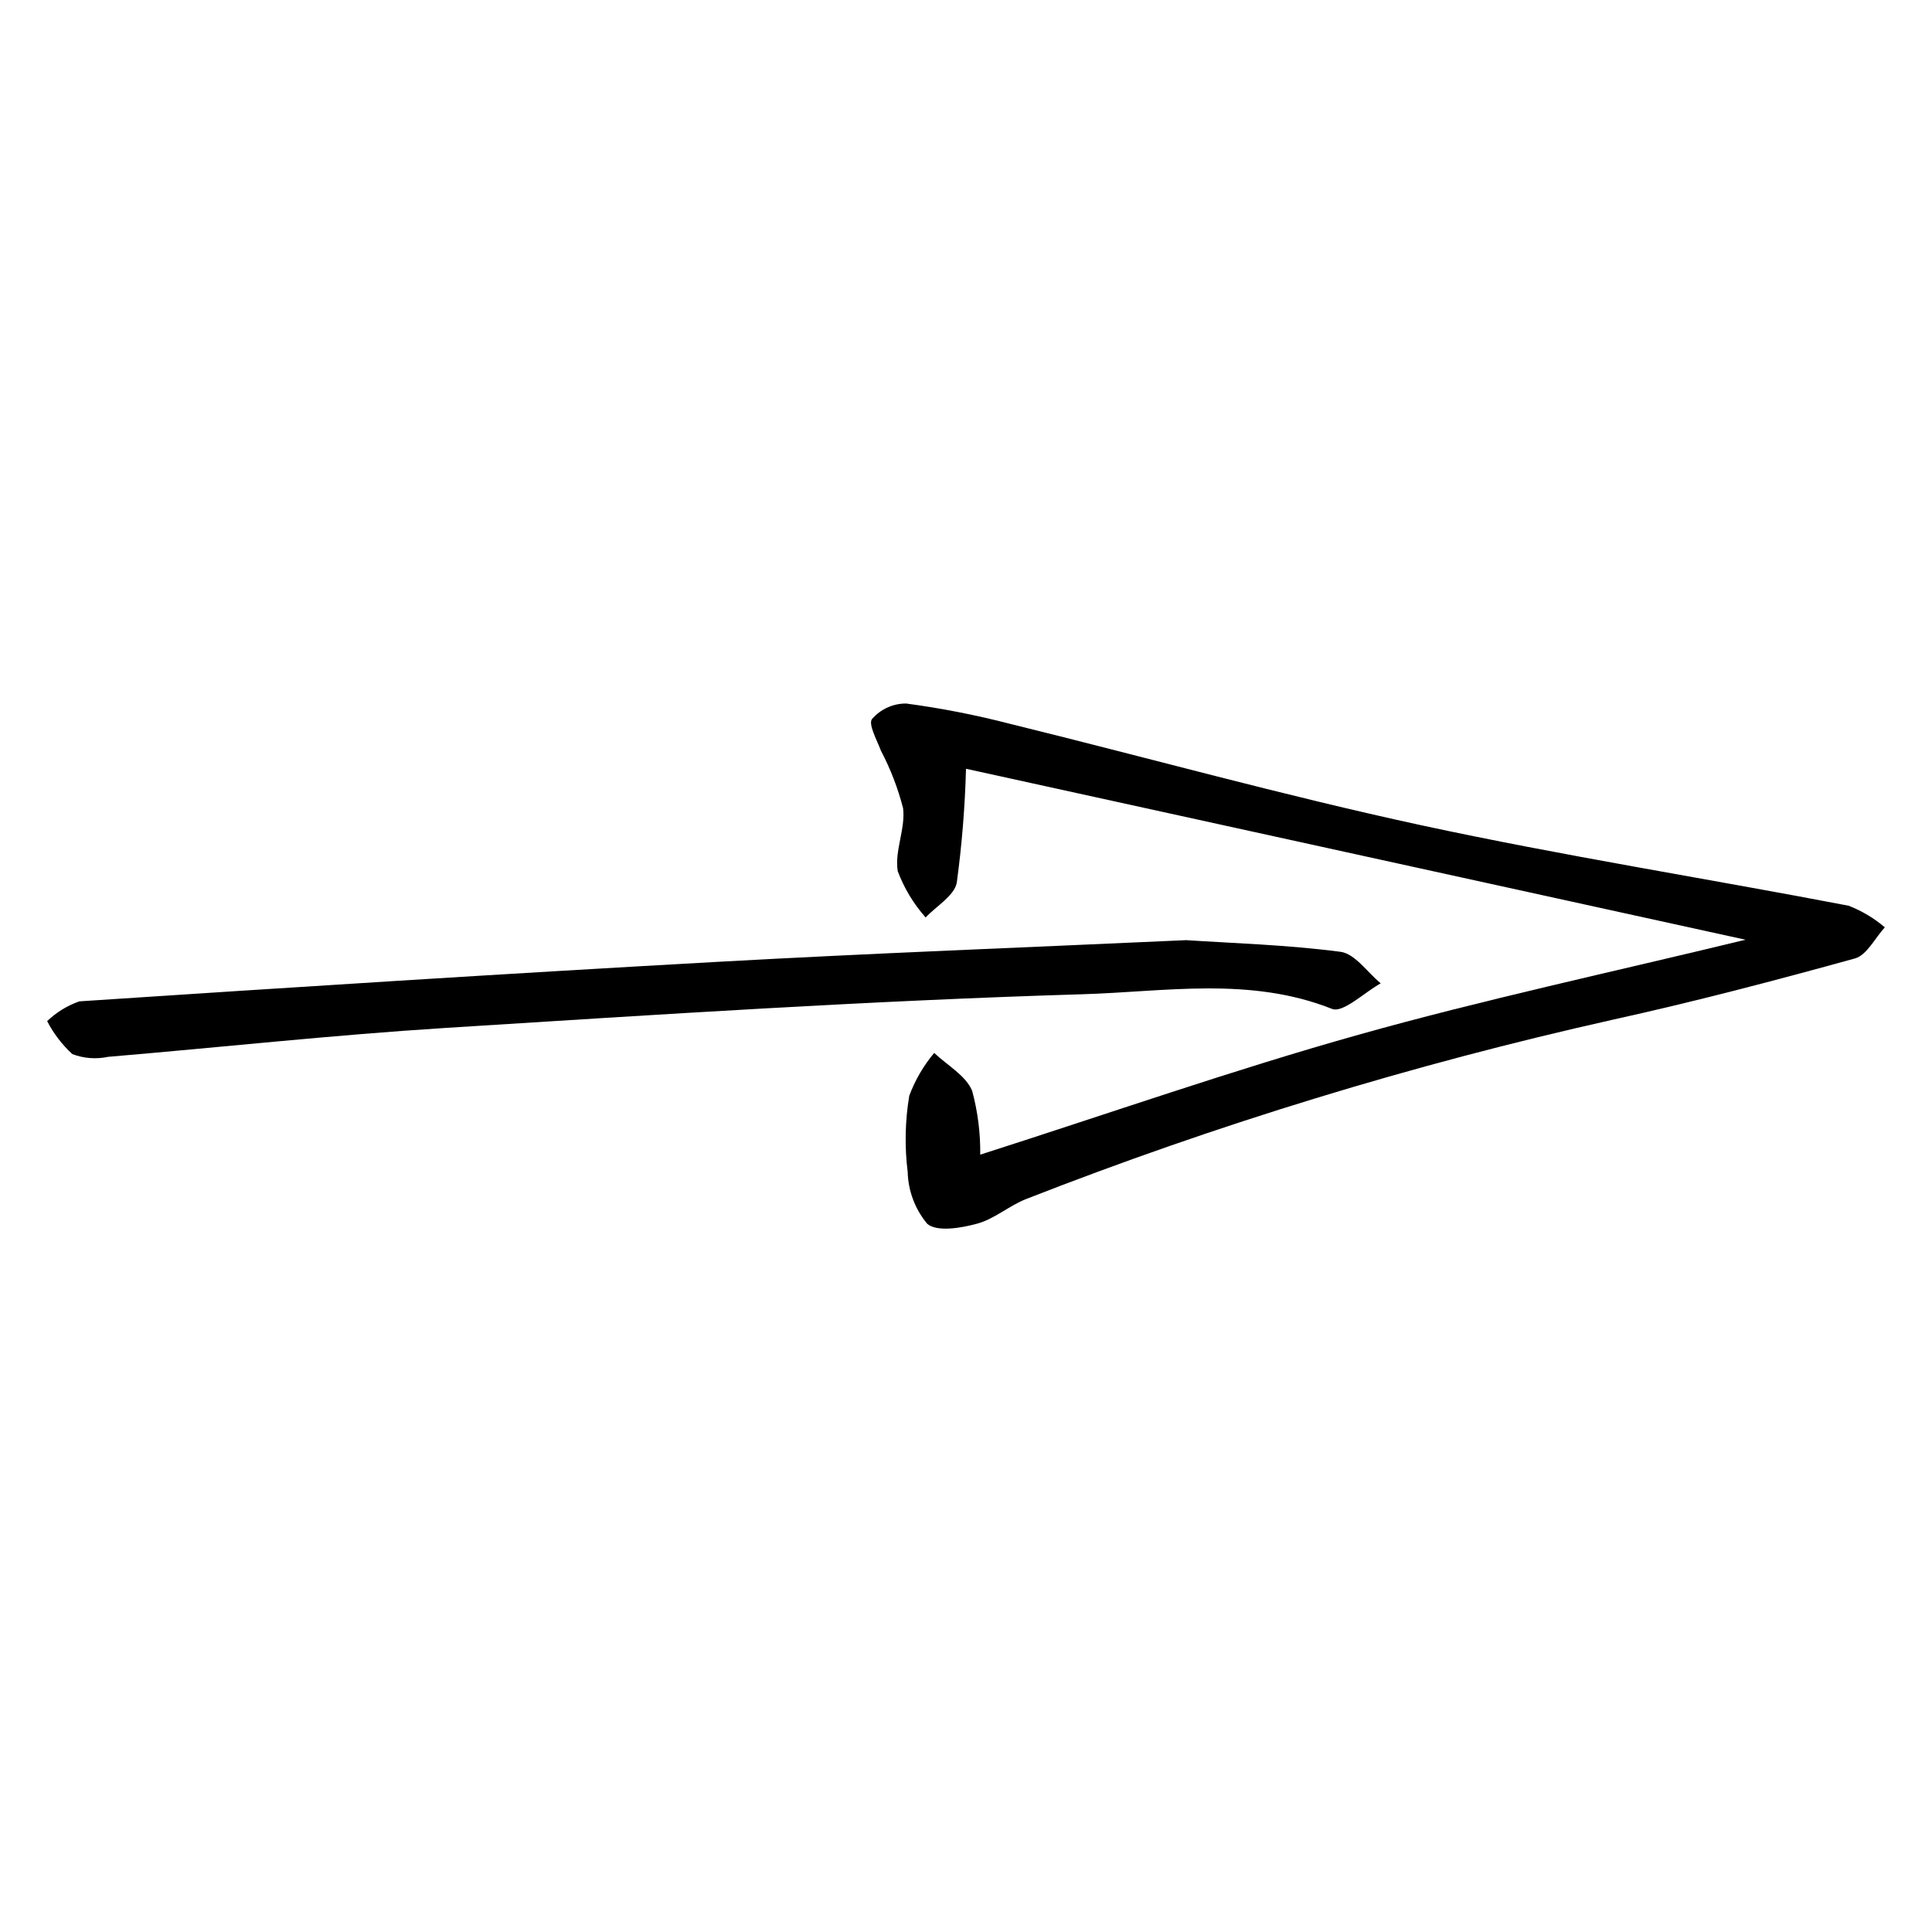
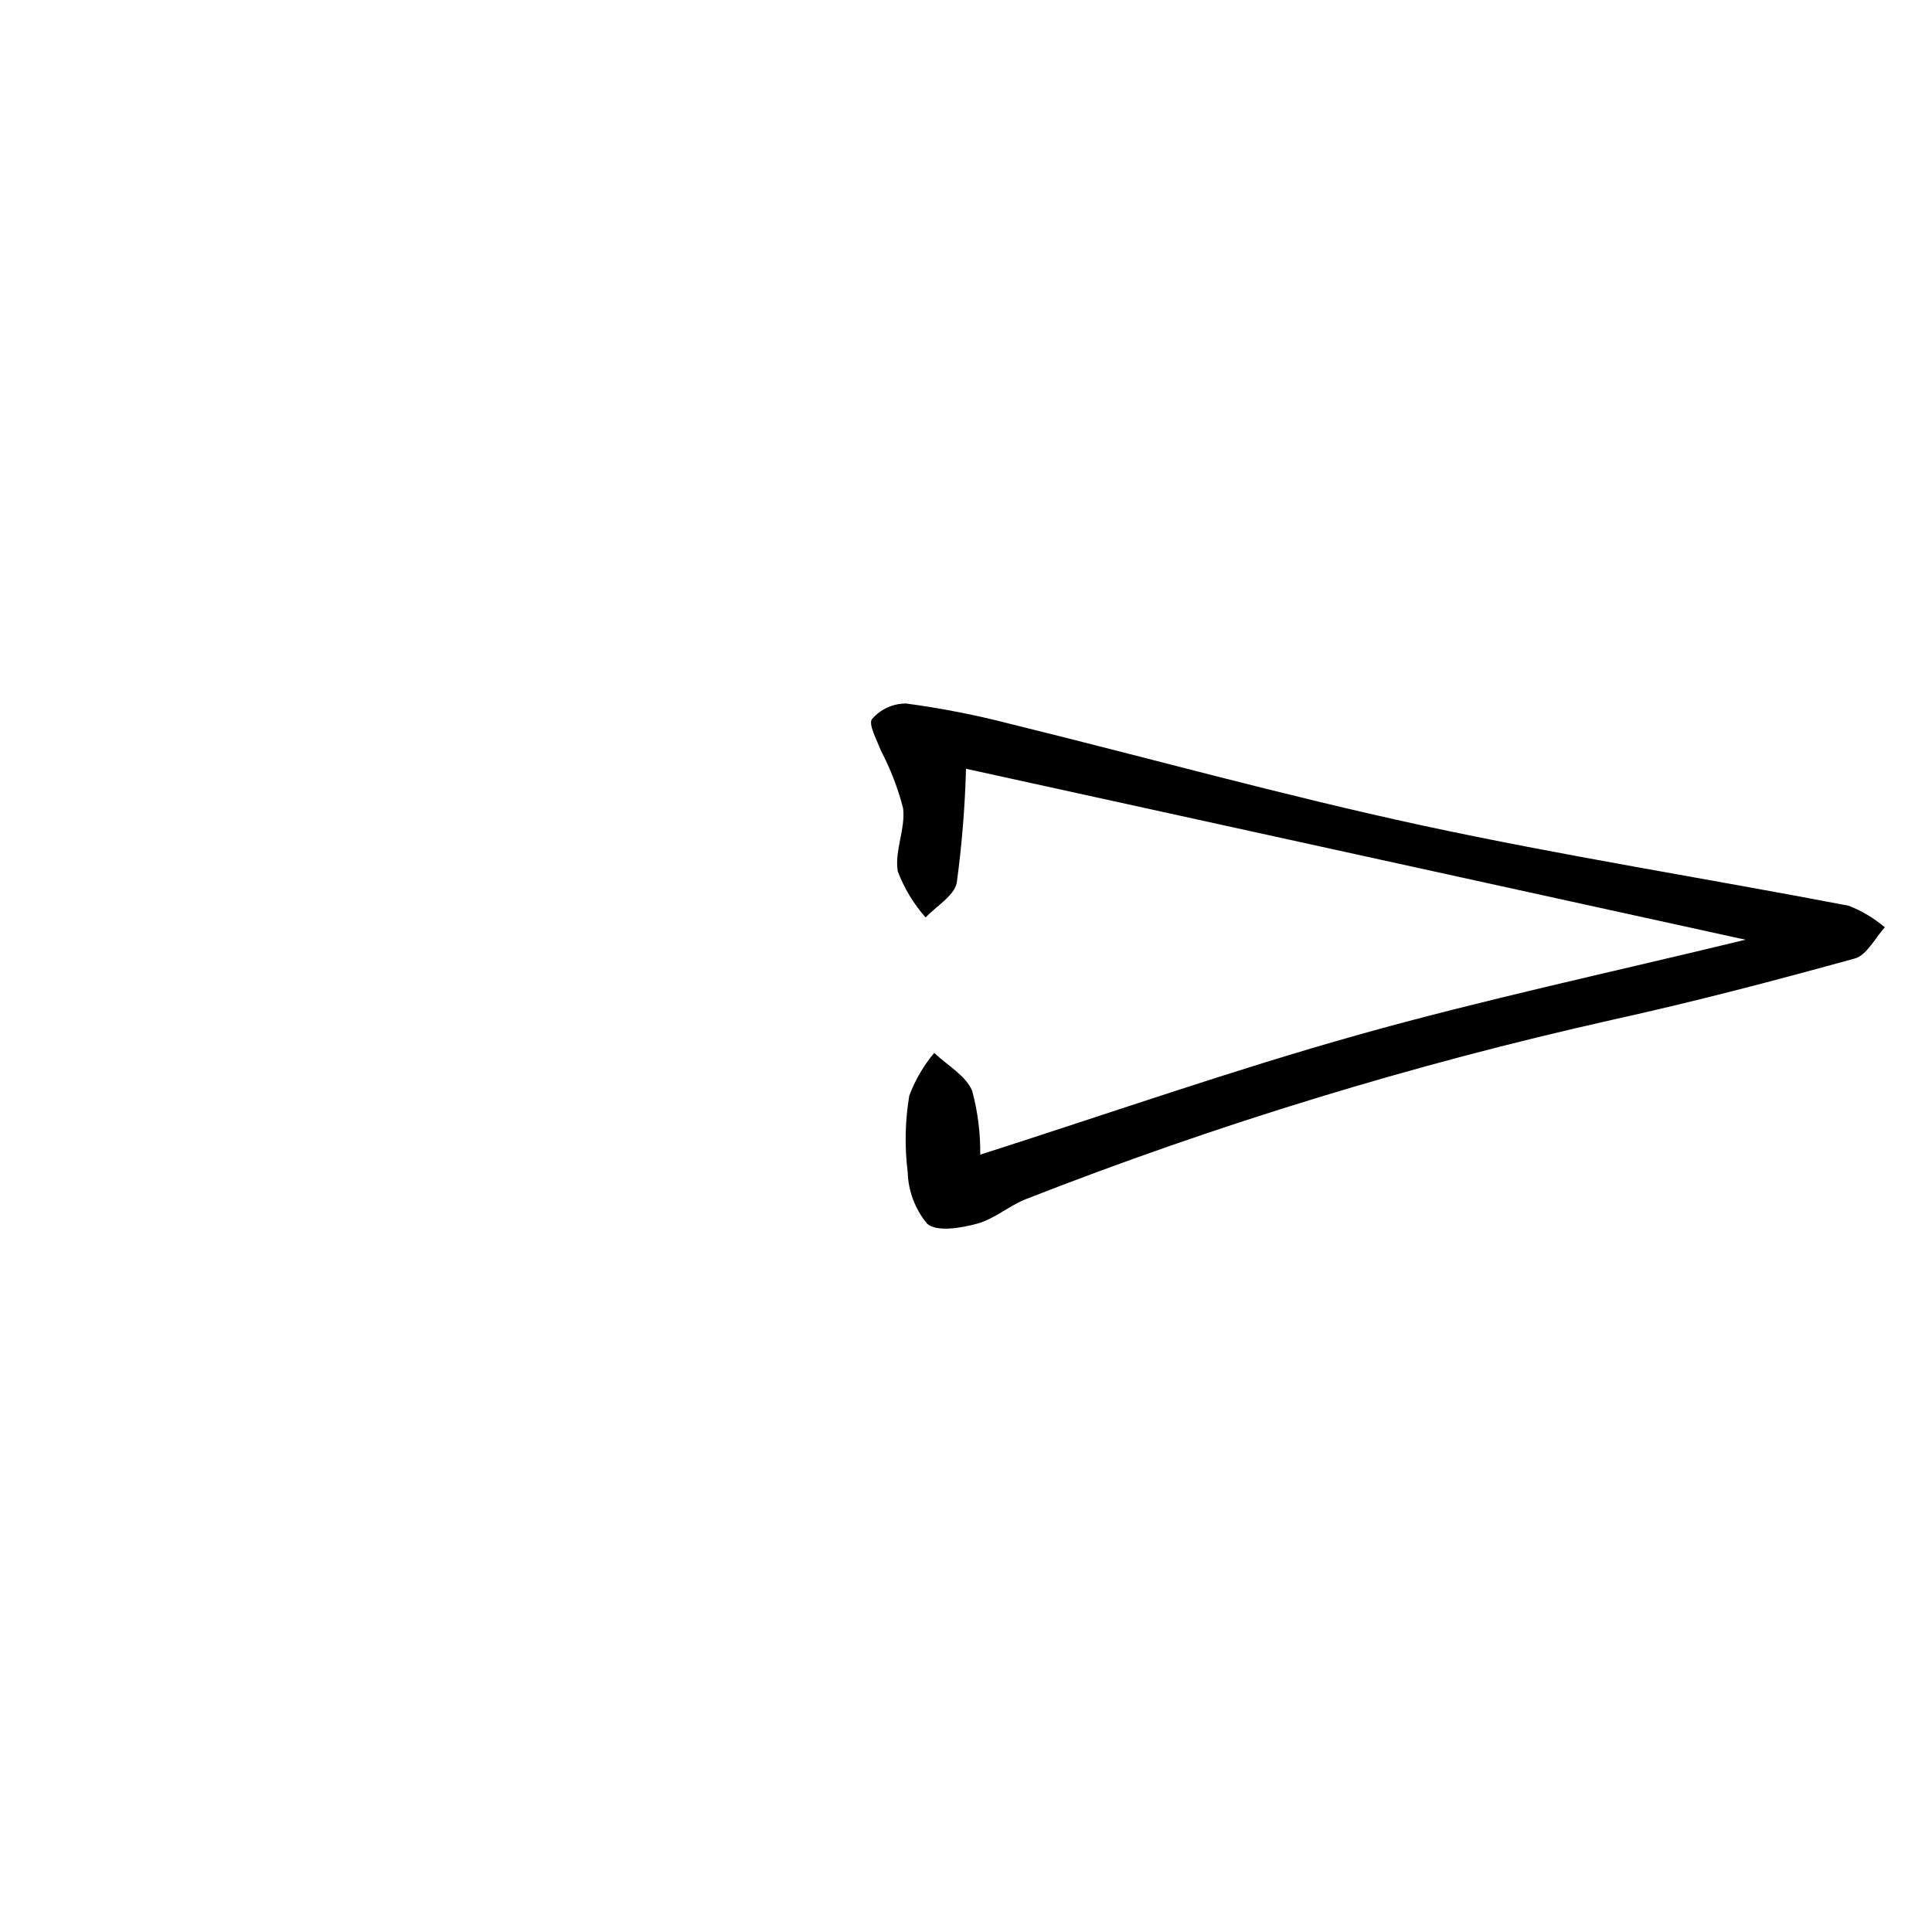
<svg xmlns="http://www.w3.org/2000/svg" fill="#000000" width="800px" height="800px" version="1.1" viewBox="144 144 512 512">
  <g>
    <path d="m400 347.73c-0.27 10.09-1.086 20.16-2.441 30.164-0.633 3.469-5.383 6.188-8.254 9.246-3.195-3.598-5.699-7.754-7.391-12.258-0.895-5.336 2.094-11.273 1.414-16.699-1.367-5.297-3.34-10.418-5.879-15.262-1.074-2.816-3.41-7.047-2.348-8.375v0.004c2.269-2.629 5.578-4.129 9.047-4.109 9.211 1.23 18.336 3.012 27.328 5.336 36.402 8.945 72.555 19.012 109.17 26.922 37.543 8.109 75.539 14.086 113.27 21.332 3.492 1.359 6.734 3.293 9.586 5.723-2.617 2.84-4.769 7.371-7.93 8.246-21.332 5.894-42.766 11.52-64.375 16.277v0.004c-52.859 11.836-104.73 27.699-155.18 47.445-4.516 1.746-8.426 5.285-13.012 6.543-4.281 1.176-10.664 2.273-13.277 0.055-3.227-3.871-5.051-8.719-5.184-13.758-0.836-6.715-0.695-13.516 0.422-20.188 1.539-4.133 3.777-7.969 6.609-11.344 3.477 3.309 8.422 6.019 10.062 10.074v-0.004c1.484 5.508 2.203 11.191 2.137 16.891 34.379-10.996 66.988-22.434 100.19-31.762 33.215-9.332 67.023-16.555 102.61-25.195-70.617-15.488-138.95-30.477-206.59-45.309z" />
-     <path d="m458.34 393.15c12.066 0.801 26.582 1.215 40.91 3.09 3.848 0.504 7.117 5.449 10.652 8.355-4.371 2.422-9.969 7.938-12.914 6.766-21.734-8.625-44.223-4.535-66.051-3.879-56.289 1.691-112.53 5.383-168.75 8.922-29.875 1.879-59.66 5.144-89.496 7.664v-0.004c-3.176 0.688-6.484 0.438-9.523-0.719-2.719-2.5-4.977-5.457-6.672-8.734 2.438-2.34 5.352-4.129 8.543-5.242 56.469-3.734 112.95-7.348 169.45-10.488 40.457-2.25 80.949-3.773 123.86-5.731z" />
  </g>
</svg>